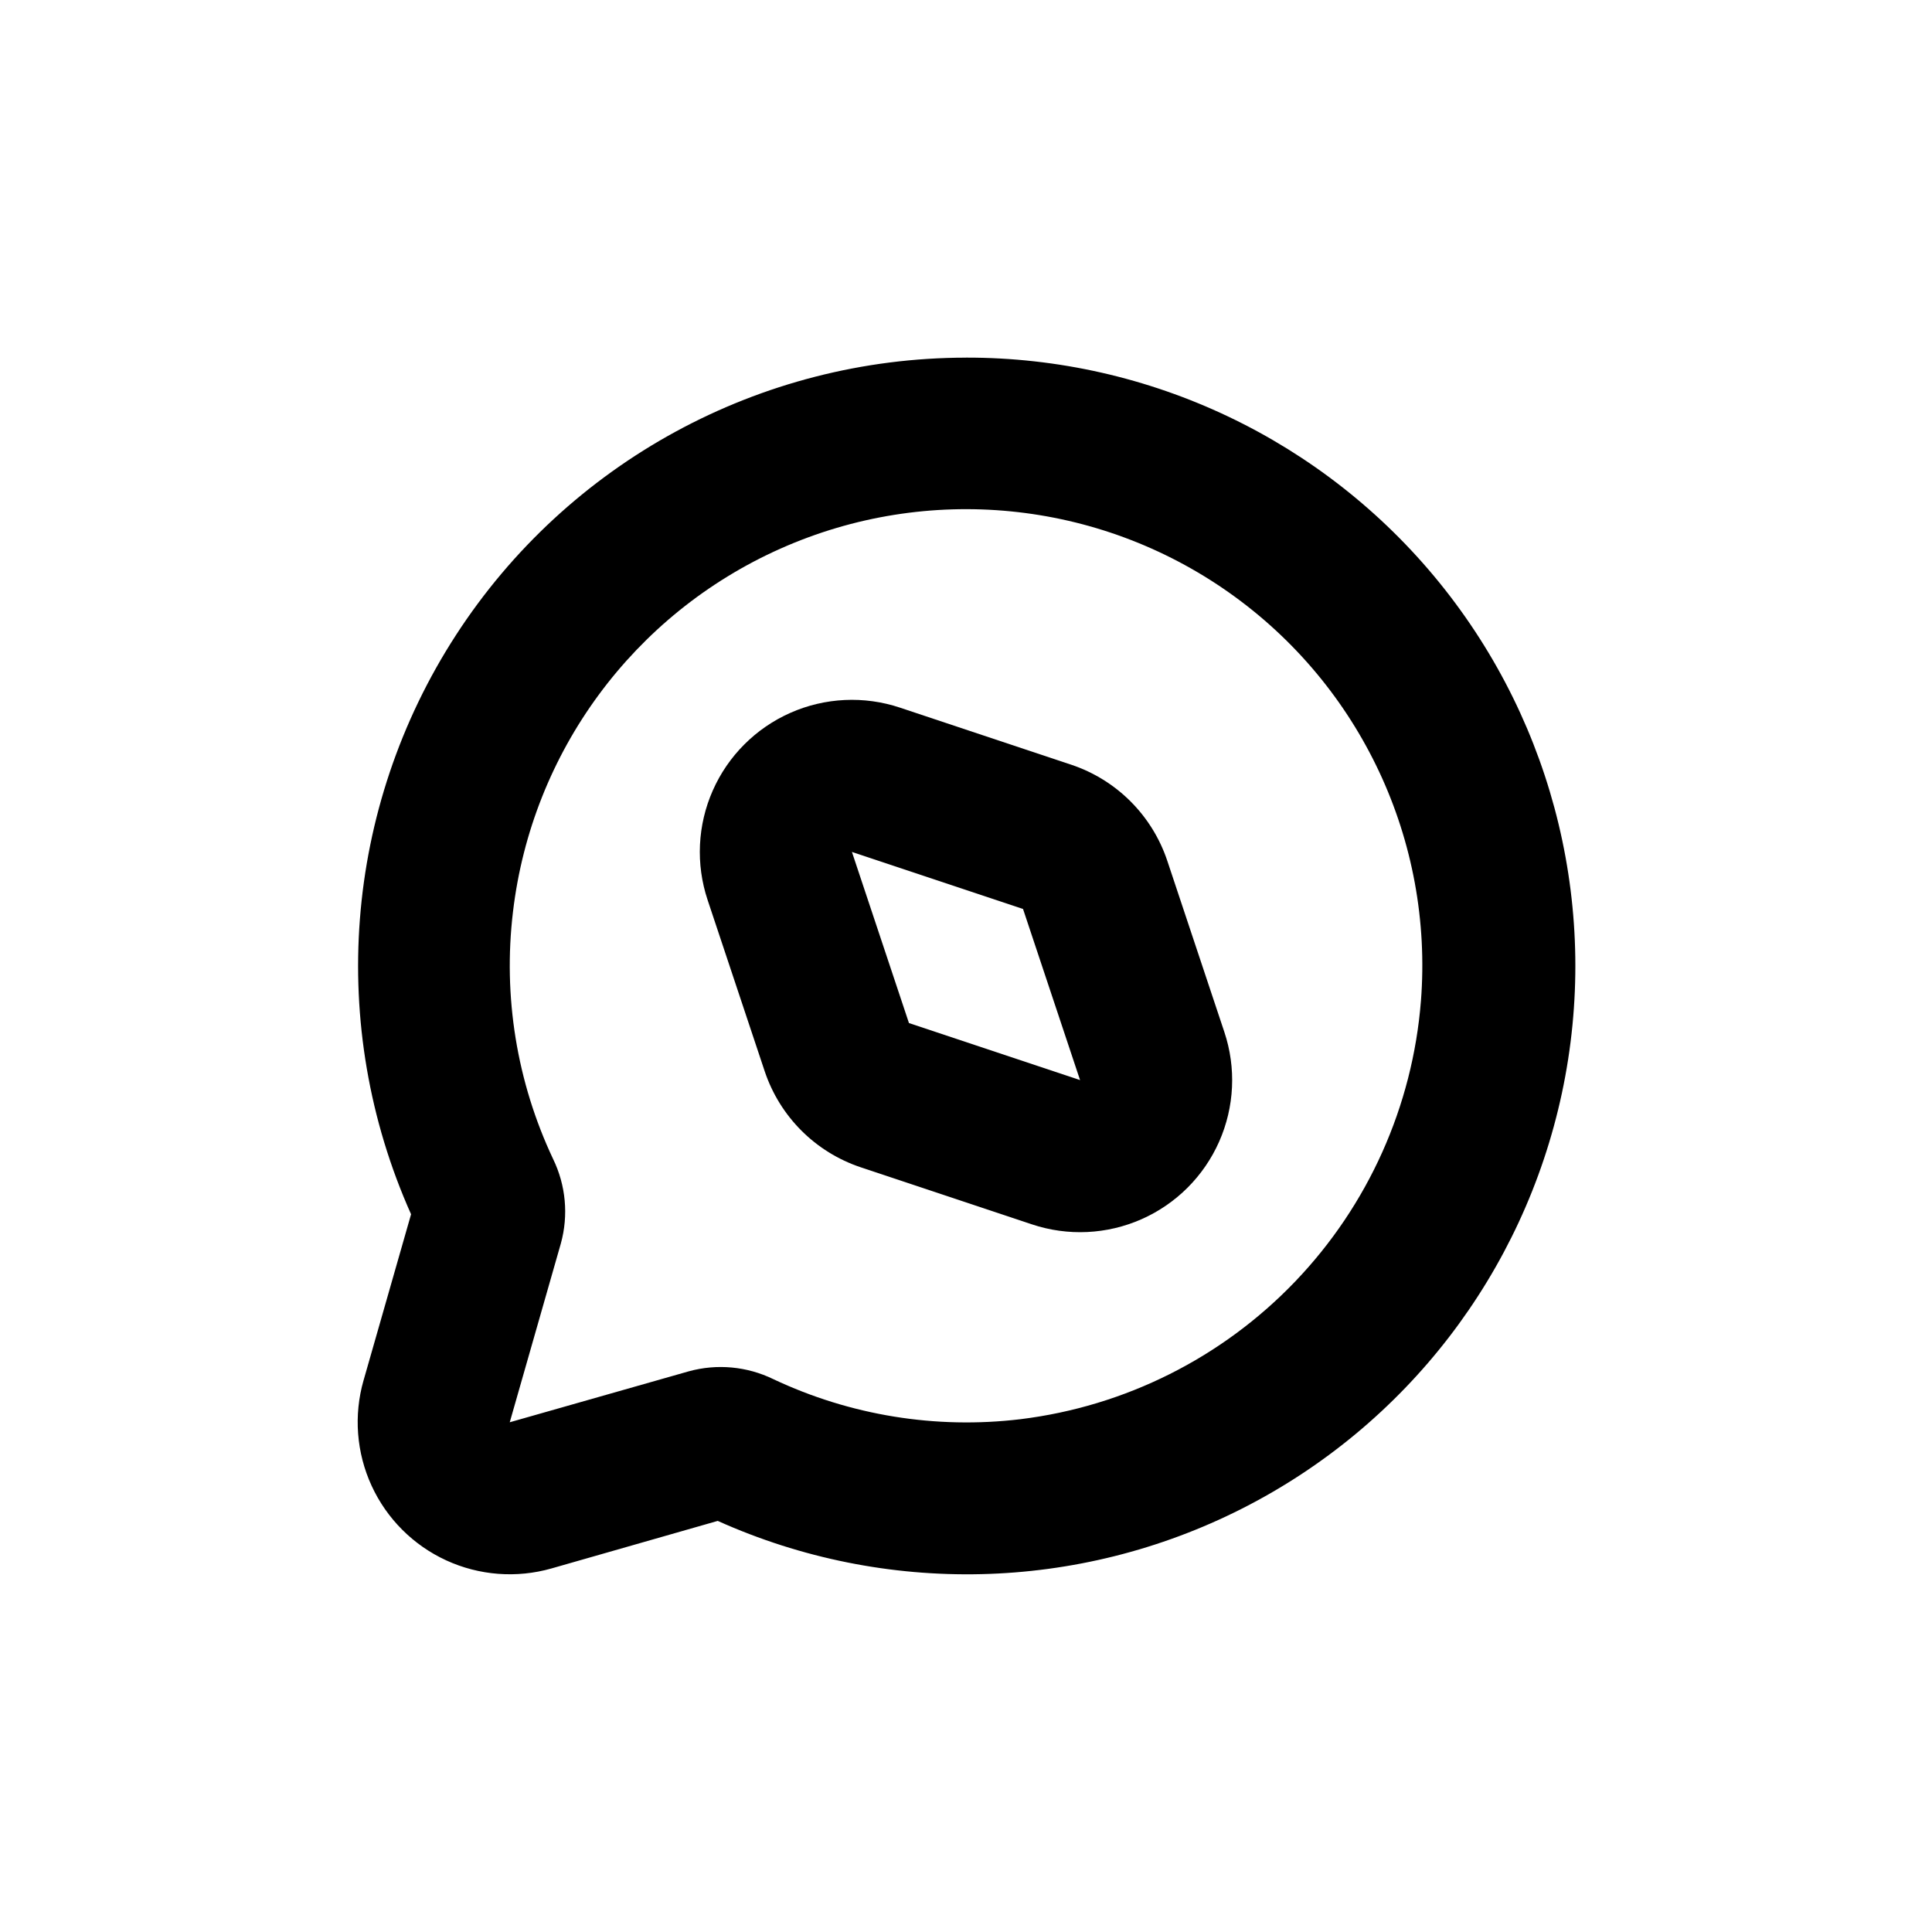
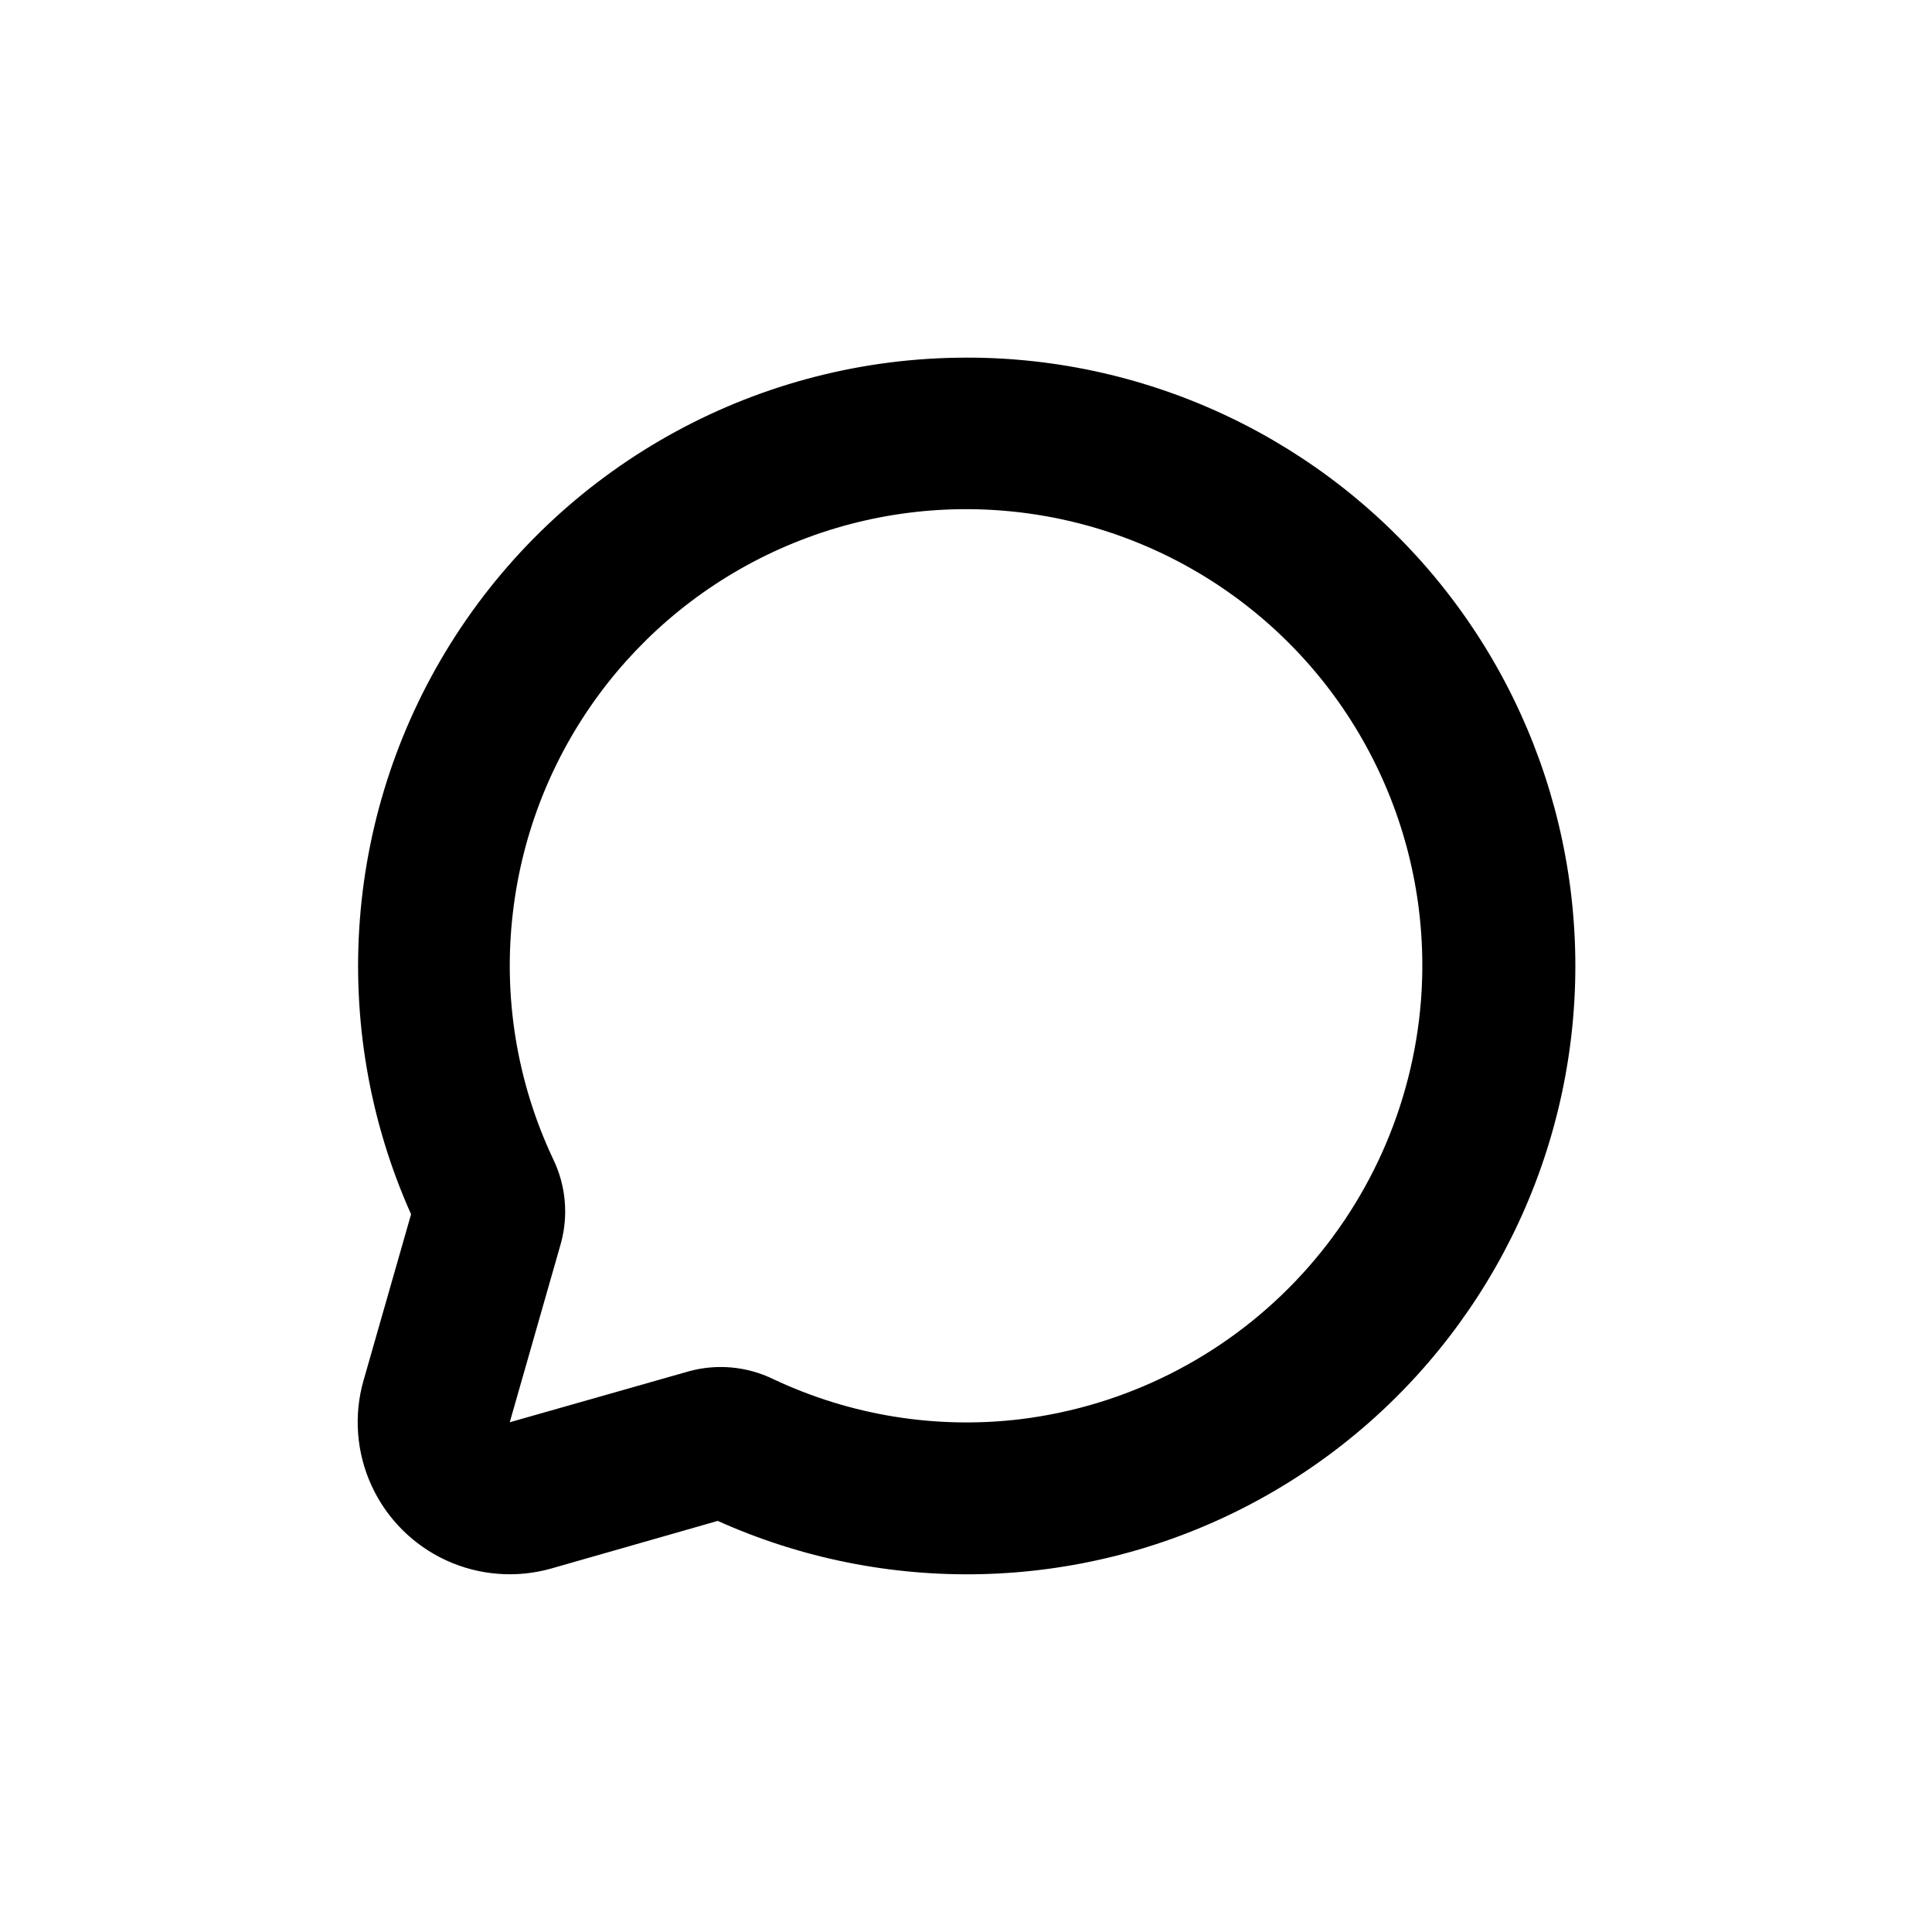
<svg xmlns="http://www.w3.org/2000/svg" fill="#000000" width="800px" height="800px" version="1.1" viewBox="144 144 512 512">
  <g>
    <path d="m400 238.78c-54.617 0.039-105.5 27.727-135.19 73.562-29.695 45.84-34.16 103.59-11.871 153.45l-12.594 44.031h-0.004c-2.644 9.258-1.887 19.156 2.133 27.906 4.023 8.75 11.043 15.77 19.789 19.789 8.75 4.019 18.648 4.777 27.906 2.133l44.031-12.594v-0.004c44.434 19.961 95.512 18.762 138.96-3.262 43.449-22.023 74.609-62.508 84.773-110.15 10.168-47.637-1.746-97.316-32.418-135.16-30.668-37.84-76.805-59.789-125.51-59.707zm120.56 170.49c-2.207 27.879-13.977 54.141-33.32 74.336-19.344 20.199-45.074 33.094-72.832 36.5-22.395 2.684-45.094-1-65.492-10.629-6.961-3.383-14.91-4.117-22.371-2.066l-47.457 13.504 13.551-47.41c2.051-7.461 1.316-15.41-2.066-22.367-9.625-20.402-13.309-43.102-10.629-65.496 5.008-42.336 31.941-78.906 70.887-96.25s84.148-12.895 118.96 11.707c34.816 24.602 54.105 65.719 50.766 108.22z" />
-     <path d="m453.35 372.14c-4.012-12.035-13.457-21.48-25.492-25.492l-45.344-15.113c-9.516-3.176-19.875-2.684-29.047 1.371-9.176 4.059-16.508 11.391-20.566 20.566-4.055 9.172-4.547 19.531-1.371 29.047l15.113 45.344c4.012 12.035 13.457 21.48 25.492 25.492l45.344 15.113c9.516 3.176 19.875 2.688 29.051-1.371 9.172-4.055 16.508-11.391 20.562-20.562 4.059-9.176 4.547-19.535 1.371-29.051zm-68.469 42.977-15.113-45.344 45.344 15.113 15.113 45.344z" />
  </g>
</svg>